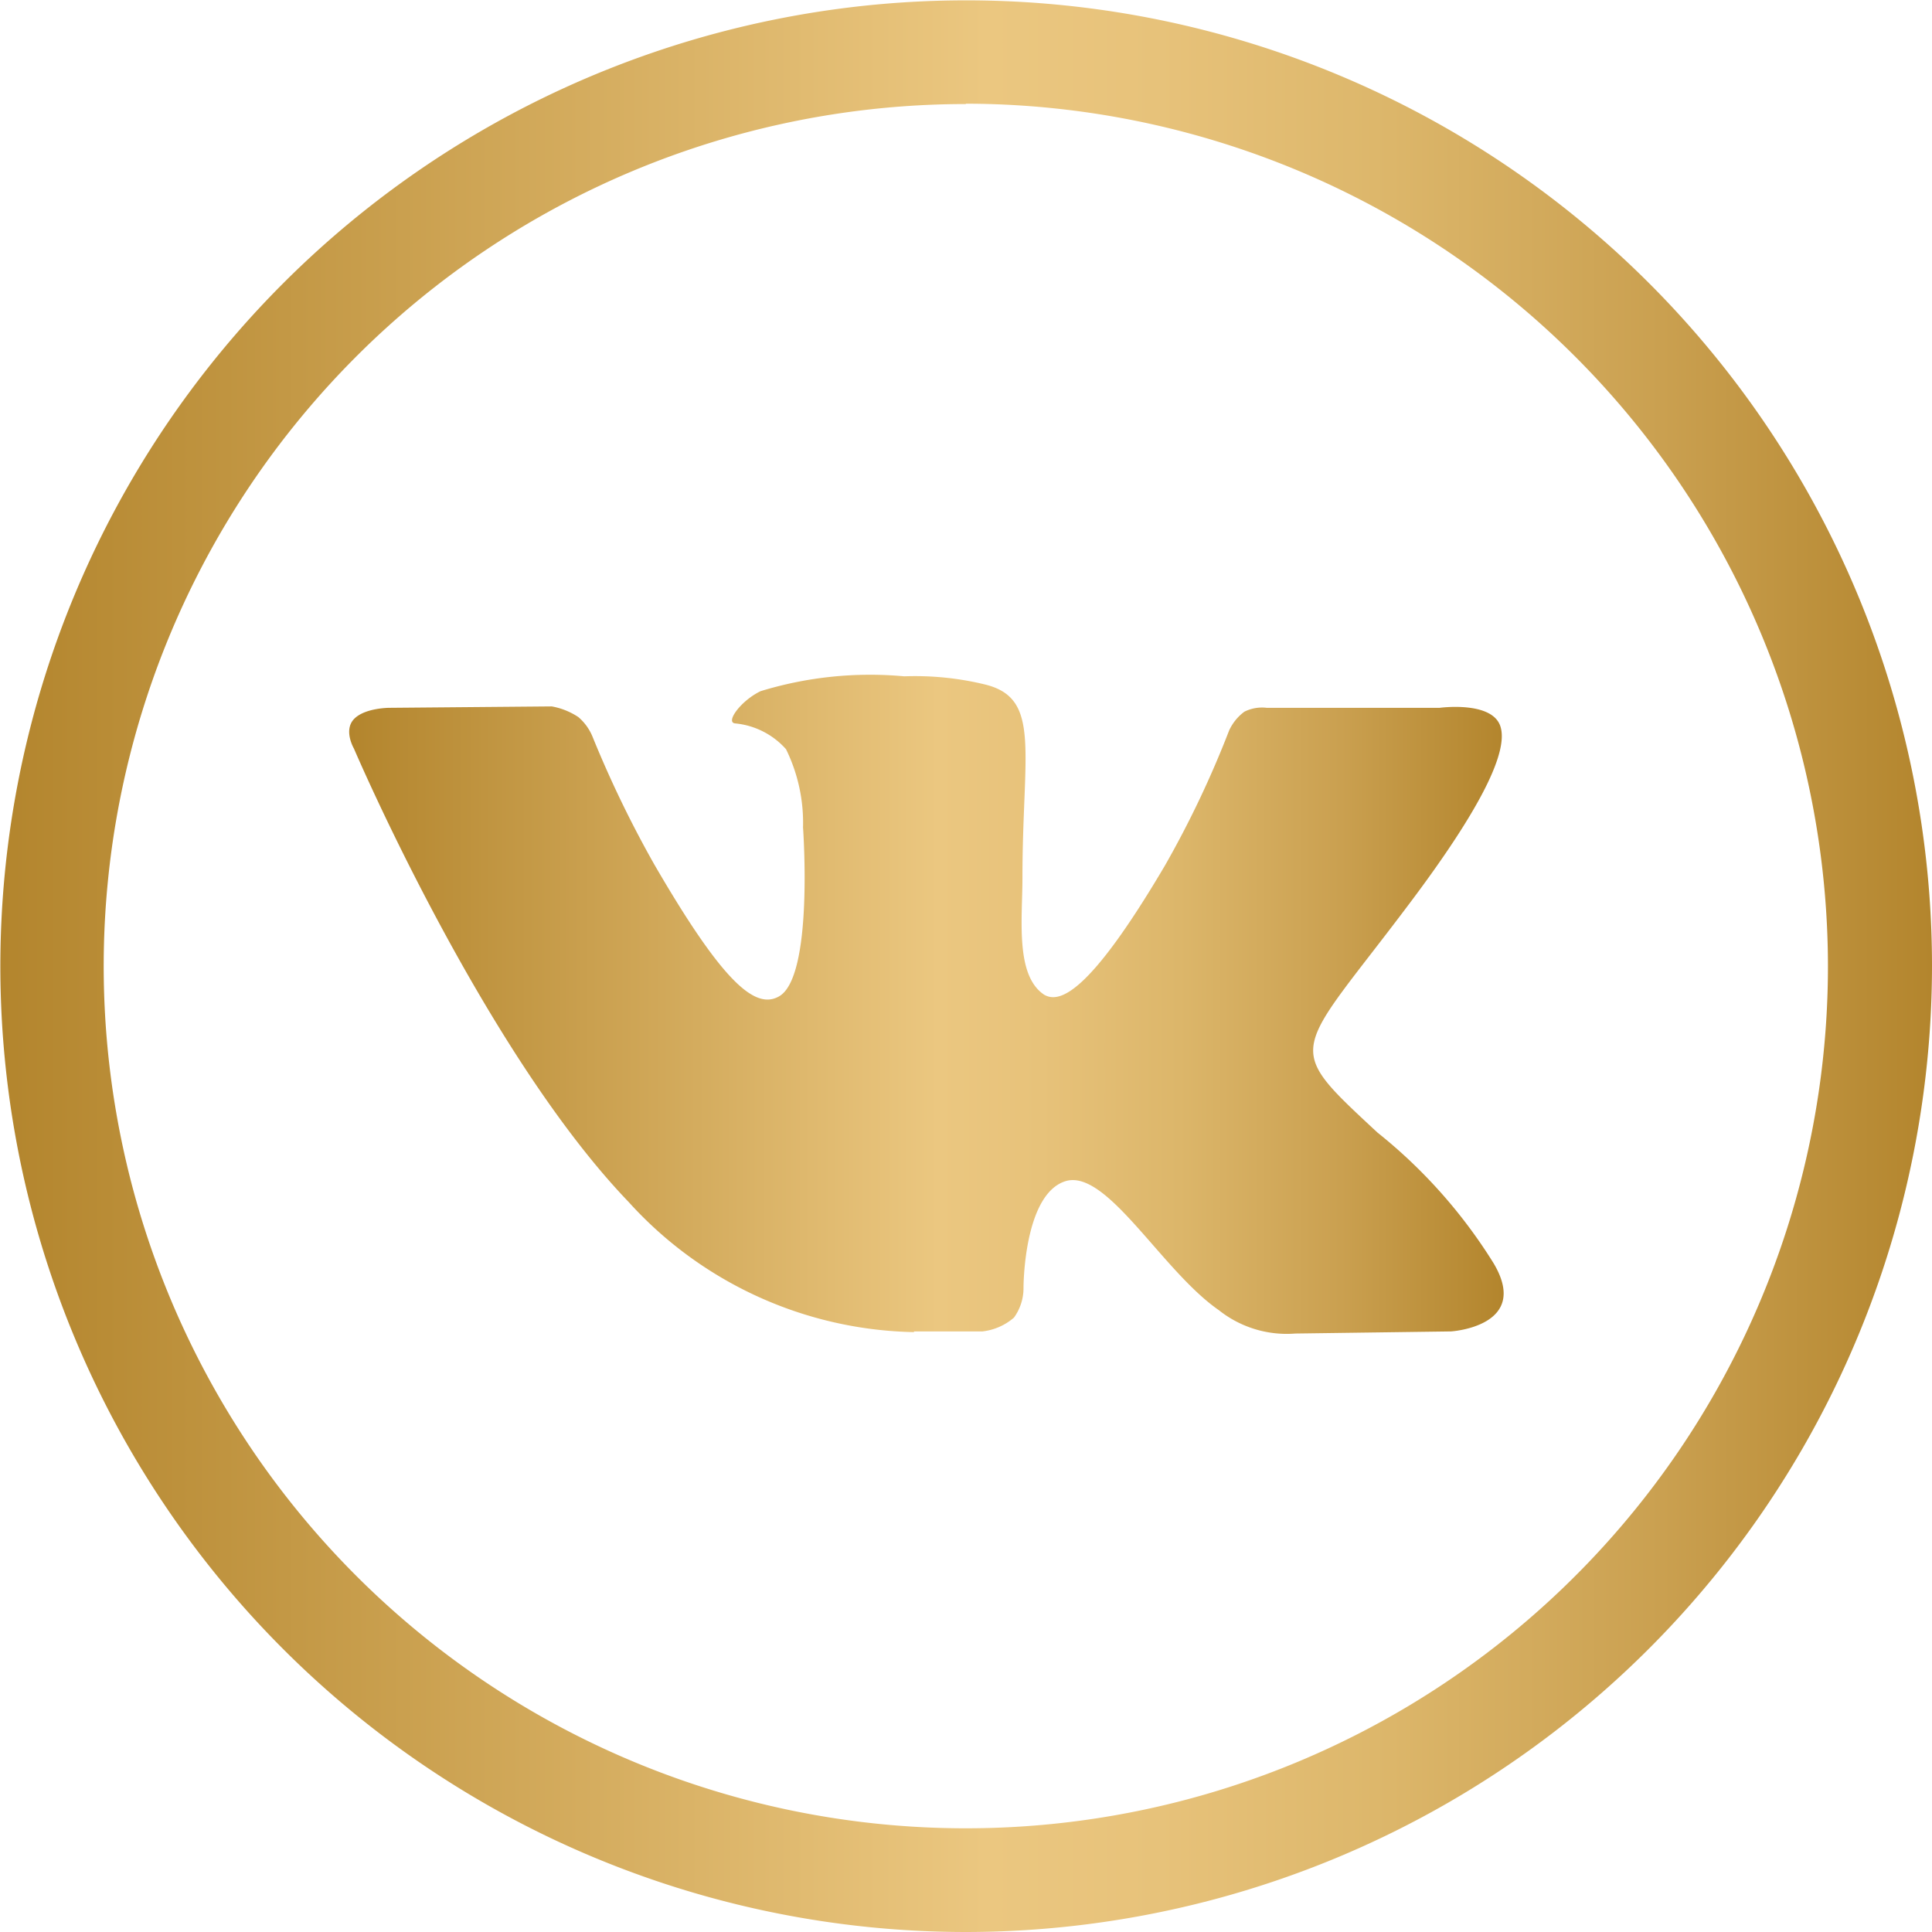
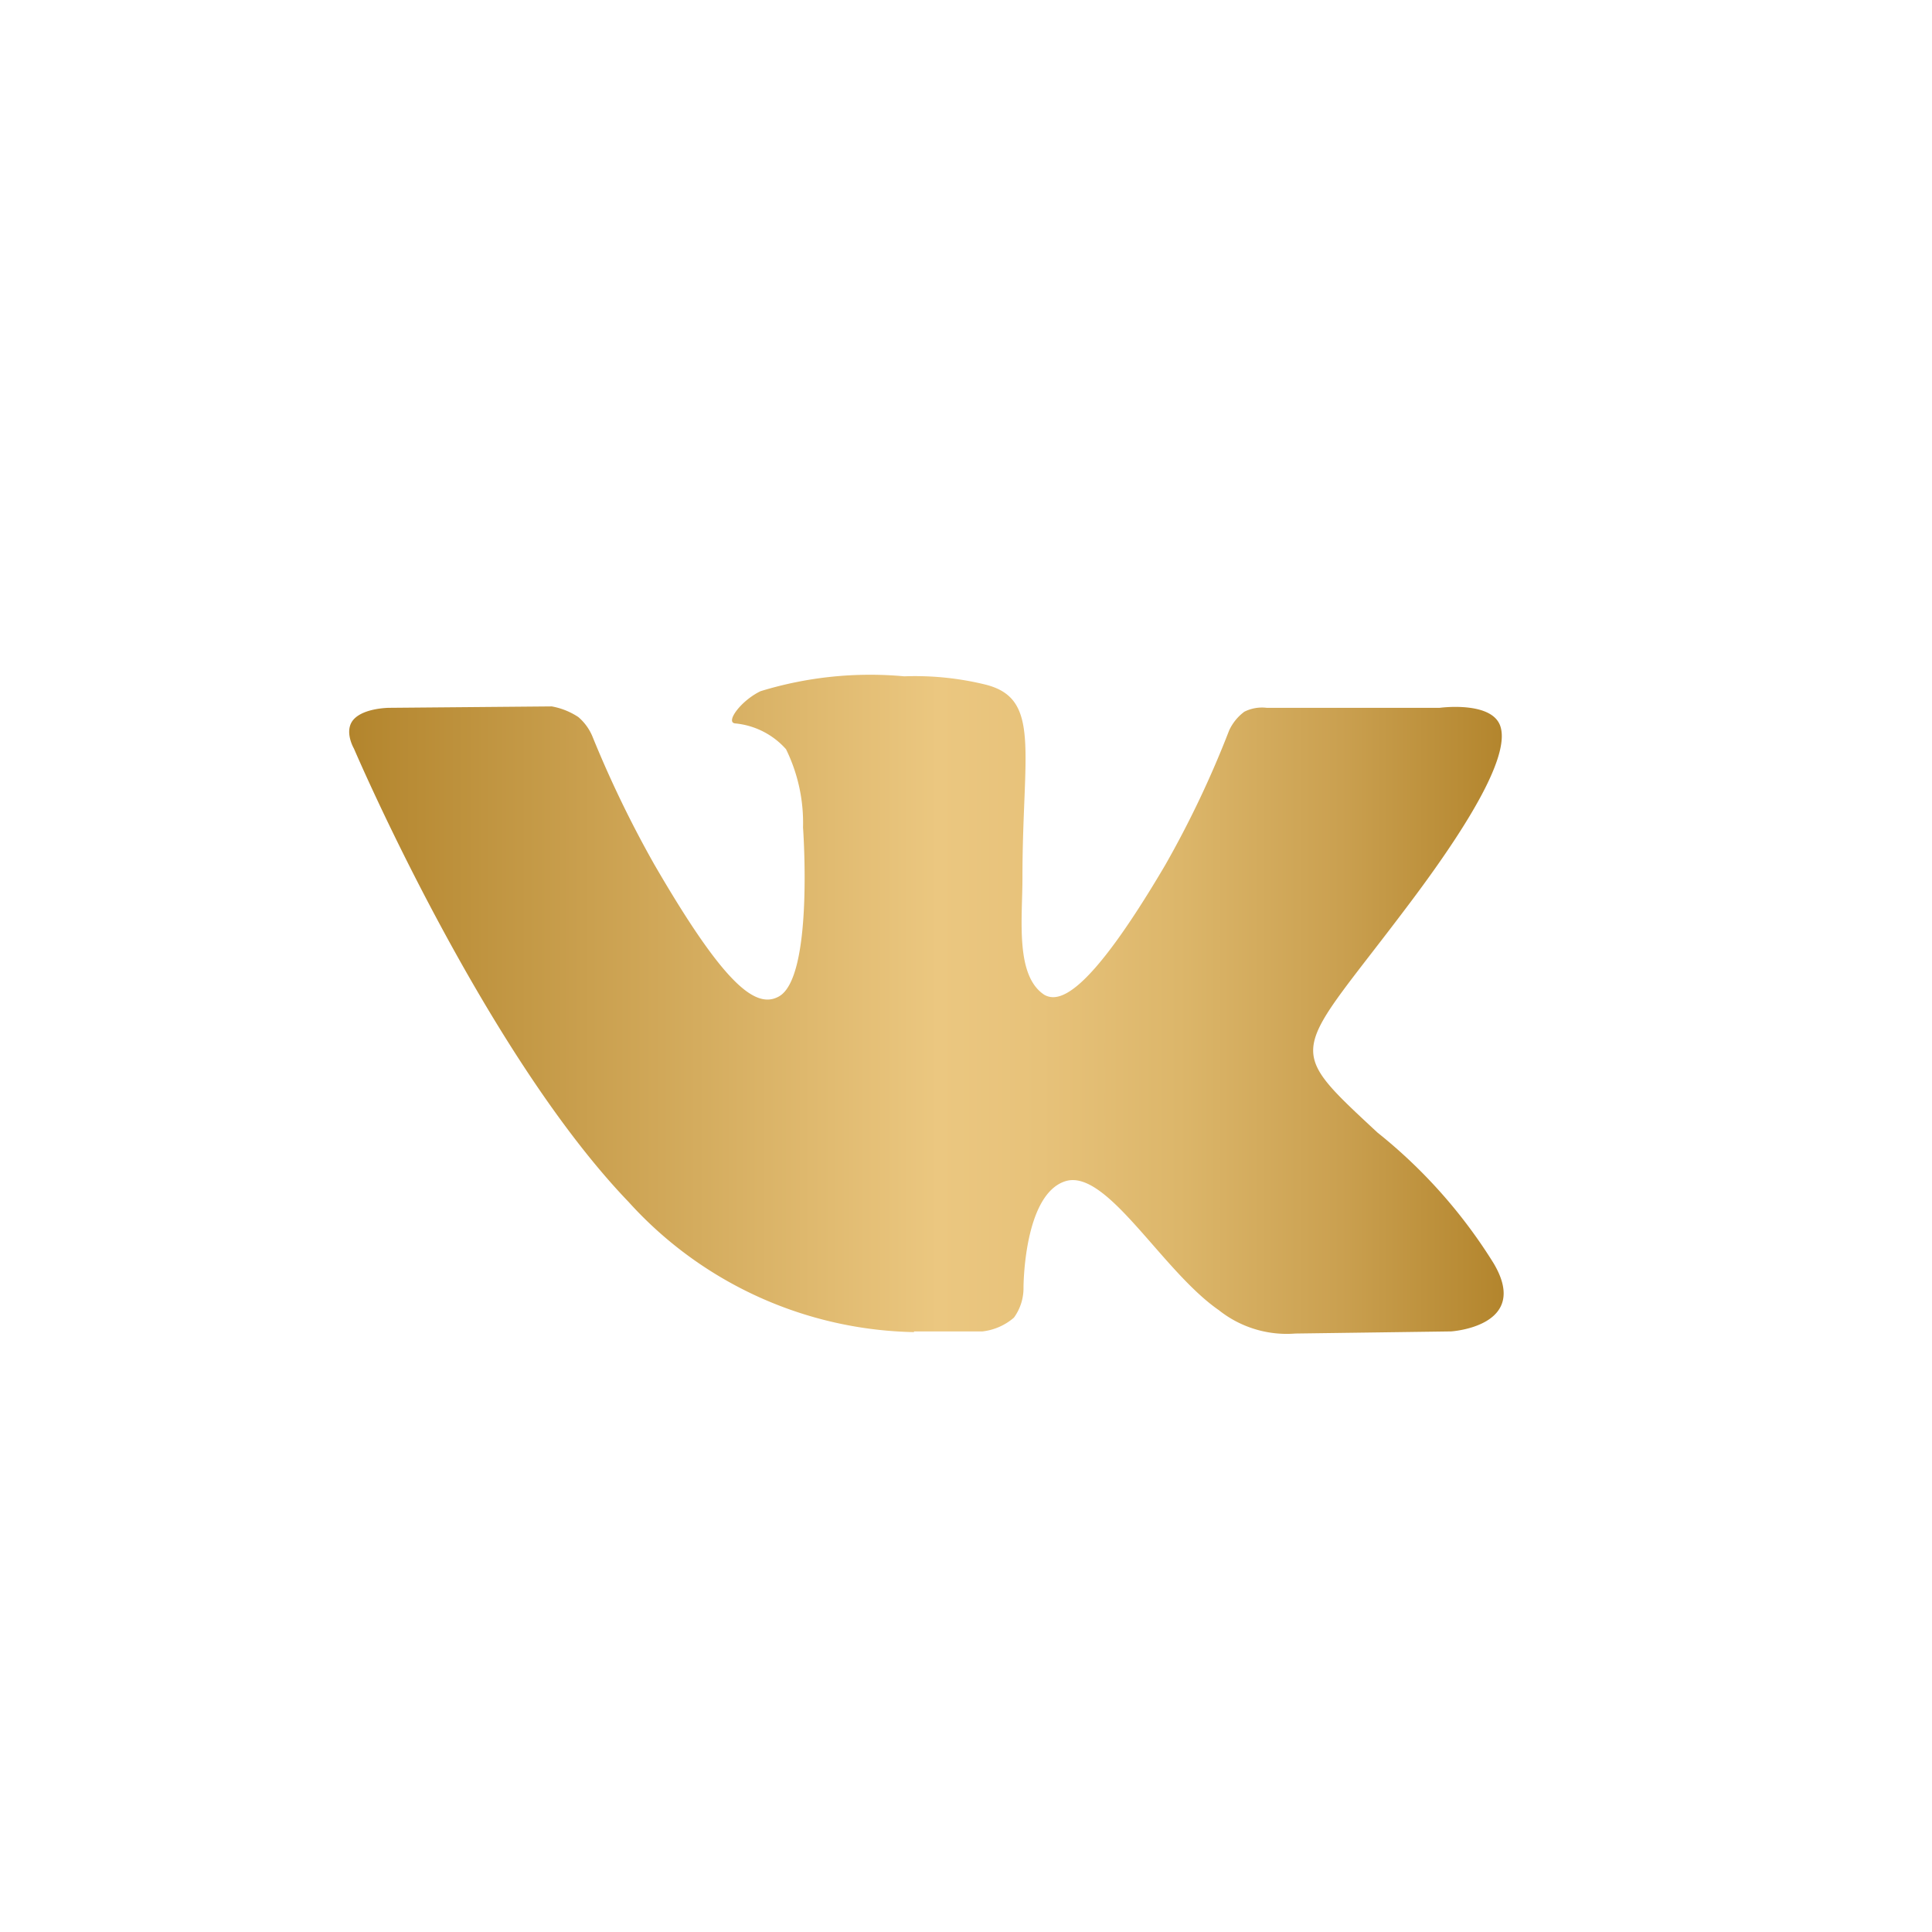
<svg xmlns="http://www.w3.org/2000/svg" xmlns:xlink="http://www.w3.org/1999/xlink" viewBox="0 0 54.59 54.58">
  <defs>
    <style>.cls-1{fill:url(#Безымянный_градиент_32);}.cls-2{fill:url(#Безымянный_градиент_32-2);}</style>
    <linearGradient id="Безымянный_градиент_32" y1="27.29" x2="54.59" y2="27.29" gradientUnits="userSpaceOnUse">
      <stop offset="0" stop-color="#b3852d" />
      <stop offset="0.51" stop-color="#ebc780" />
      <stop offset="0.6" stop-color="#e7c27a" />
      <stop offset="0.72" stop-color="#dcb66a" />
      <stop offset="0.86" stop-color="#caa050" />
      <stop offset="1" stop-color="#b3852d" />
    </linearGradient>
    <linearGradient id="Безымянный_градиент_32-2" x1="9.9" y1="28.42" x2="42.44" y2="28.42" xlink:href="#Безымянный_градиент_32" />
  </defs>
  <title>vk</title>
  <g id="Слой_2" data-name="Слой 2">
    <g id="Слой_1-2" data-name="Слой 1">
-       <path class="cls-1" d="M27.29,54.59A27.29,27.29,0,1,1,54.59,27.29,27.32,27.32,0,0,1,27.29,54.59Zm0-51.65A24.36,24.36,0,1,0,51.65,27.29,24.39,24.39,0,0,0,27.29,2.93Z" />
      <path class="cls-2" d="M25.82,37.62h1.94a1.64,1.64,0,0,0,.89-.39,1.42,1.42,0,0,0,.27-.85s0-2.61,1.17-3,2.73,2.52,4.35,3.64a3.08,3.08,0,0,0,2.16.66L41,37.62s2.27-.14,1.2-1.93A14.52,14.52,0,0,0,38.92,32c-2.72-2.53-2.36-2.12.92-6.49,2-2.66,2.8-4.29,2.55-5S40.68,20,40.68,20l-4.89,0a1.11,1.11,0,0,0-.63.11,1.37,1.37,0,0,0-.43.53,28.33,28.33,0,0,1-1.81,3.81c-2.18,3.7-3,3.89-3.41,3.66-.83-.54-.62-2.15-.62-3.3,0-3.58.54-5.08-1.06-5.47a8.35,8.35,0,0,0-2.28-.23,10.55,10.55,0,0,0-4.06.42c-.56.27-1,.88-.72.91a2.2,2.2,0,0,1,1.44.73,4.72,4.72,0,0,1,.48,2.21S23,27.63,22,28.16c-.66.36-1.56-.37-3.51-3.73a31.2,31.2,0,0,1-1.75-3.62,1.45,1.45,0,0,0-.4-.55,2,2,0,0,0-.75-.3L11,20s-.7,0-1,.32,0,.83,0,.83,3.64,8.52,7.76,12.81a11.16,11.16,0,0,0,8.07,3.68Z" />
    </g>
  </g>
</svg>